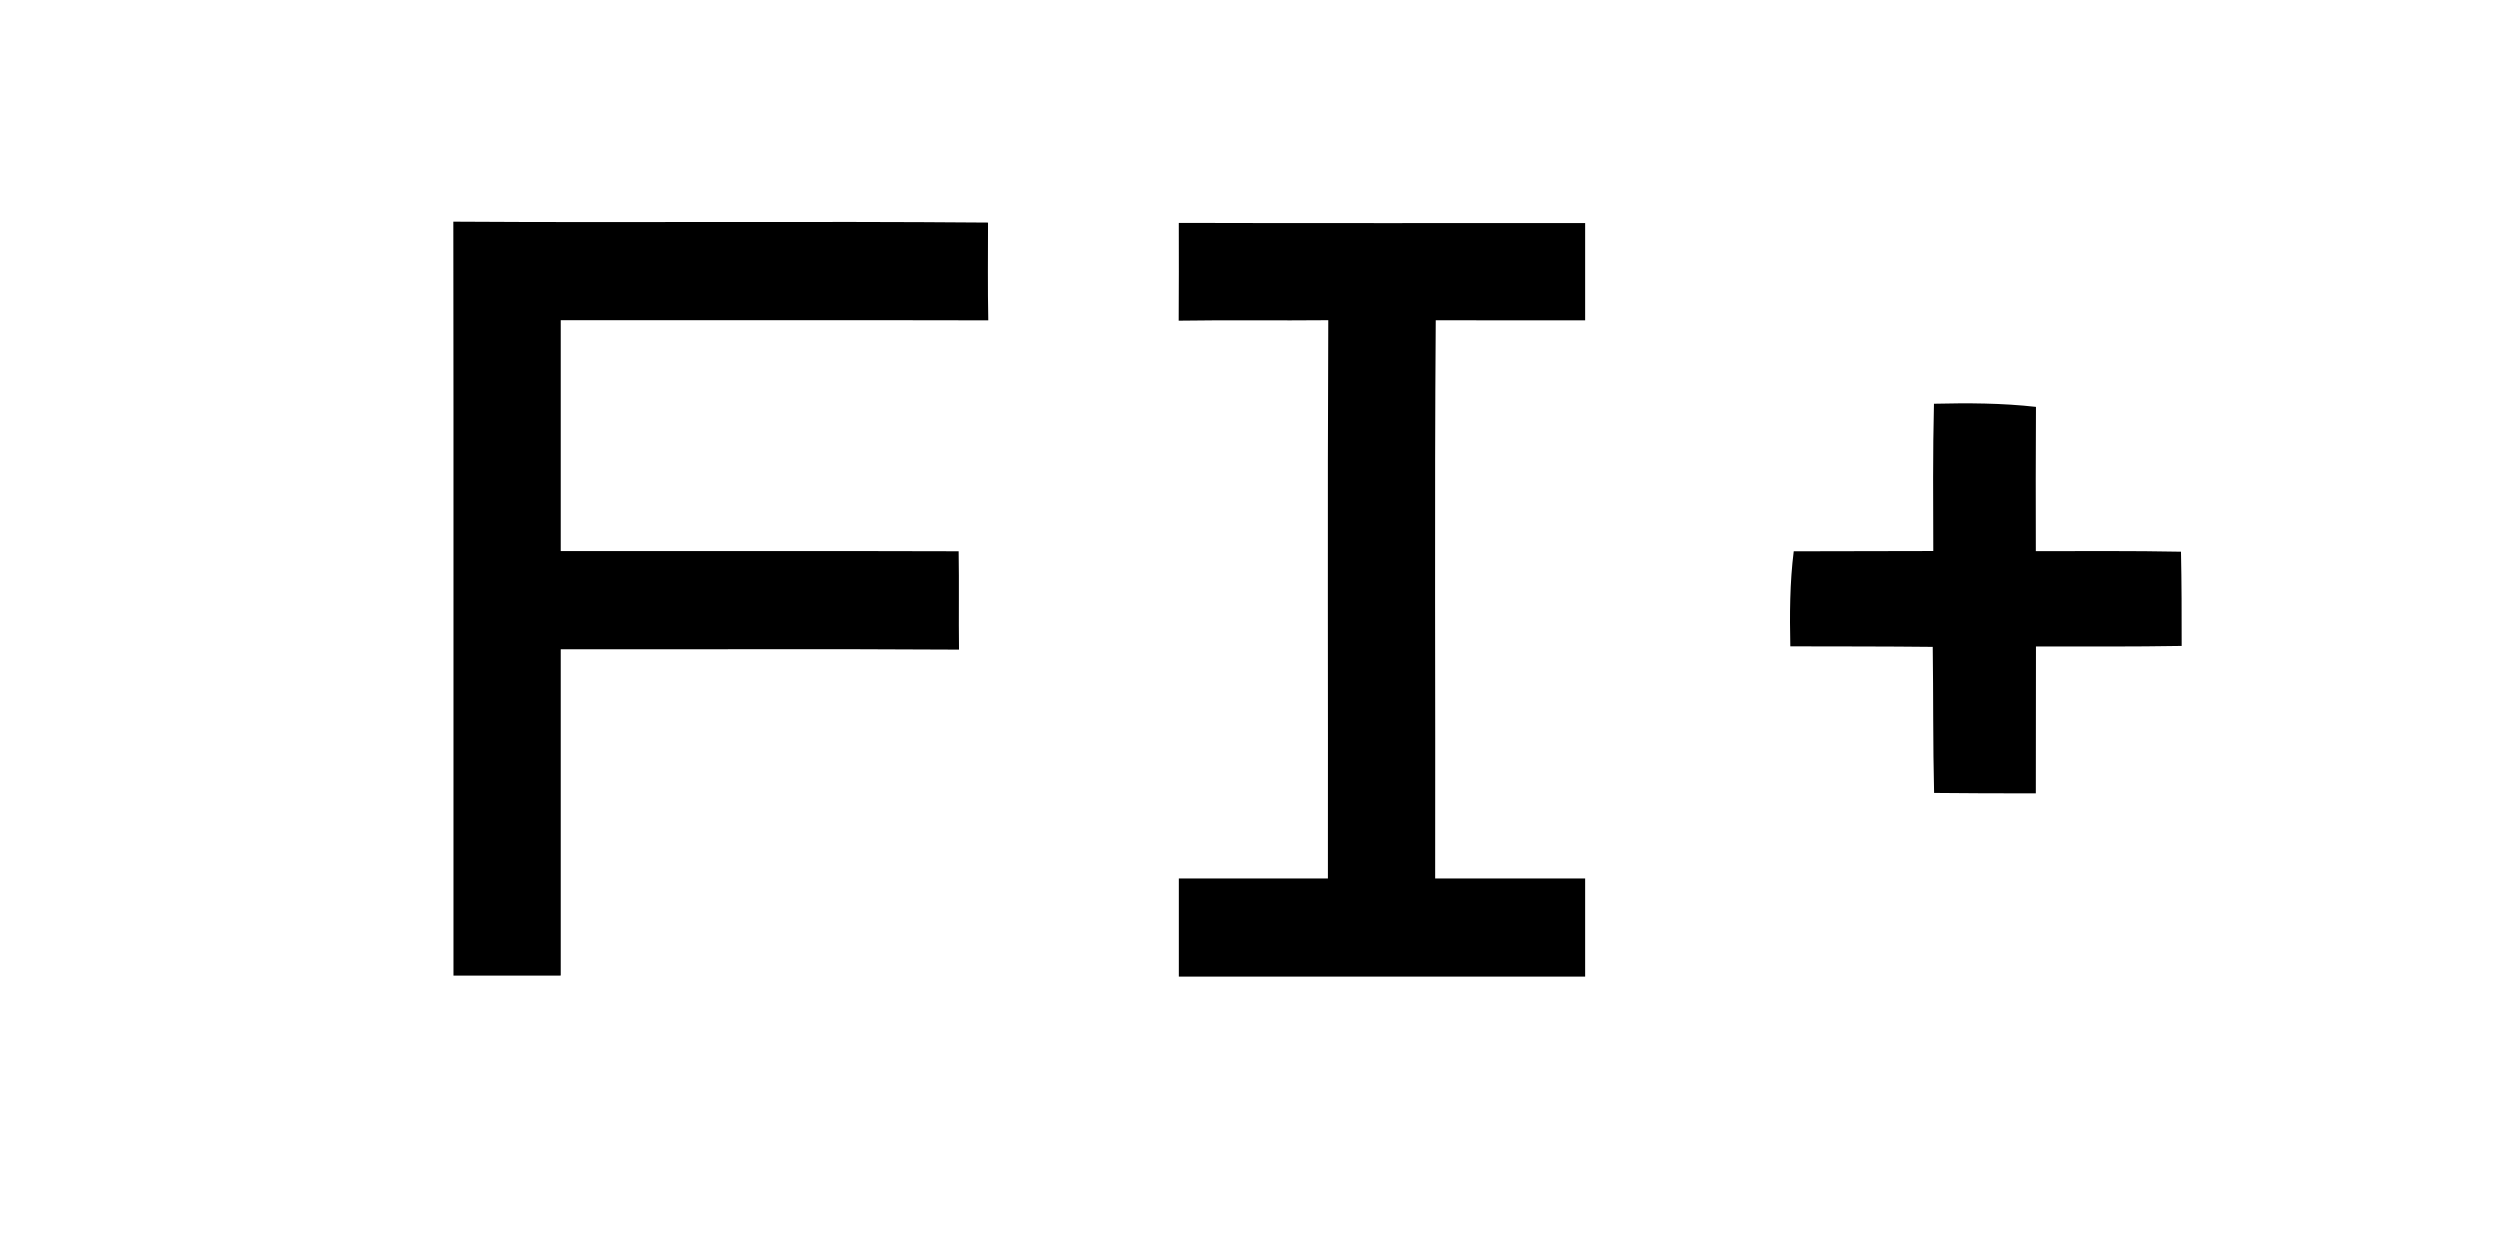
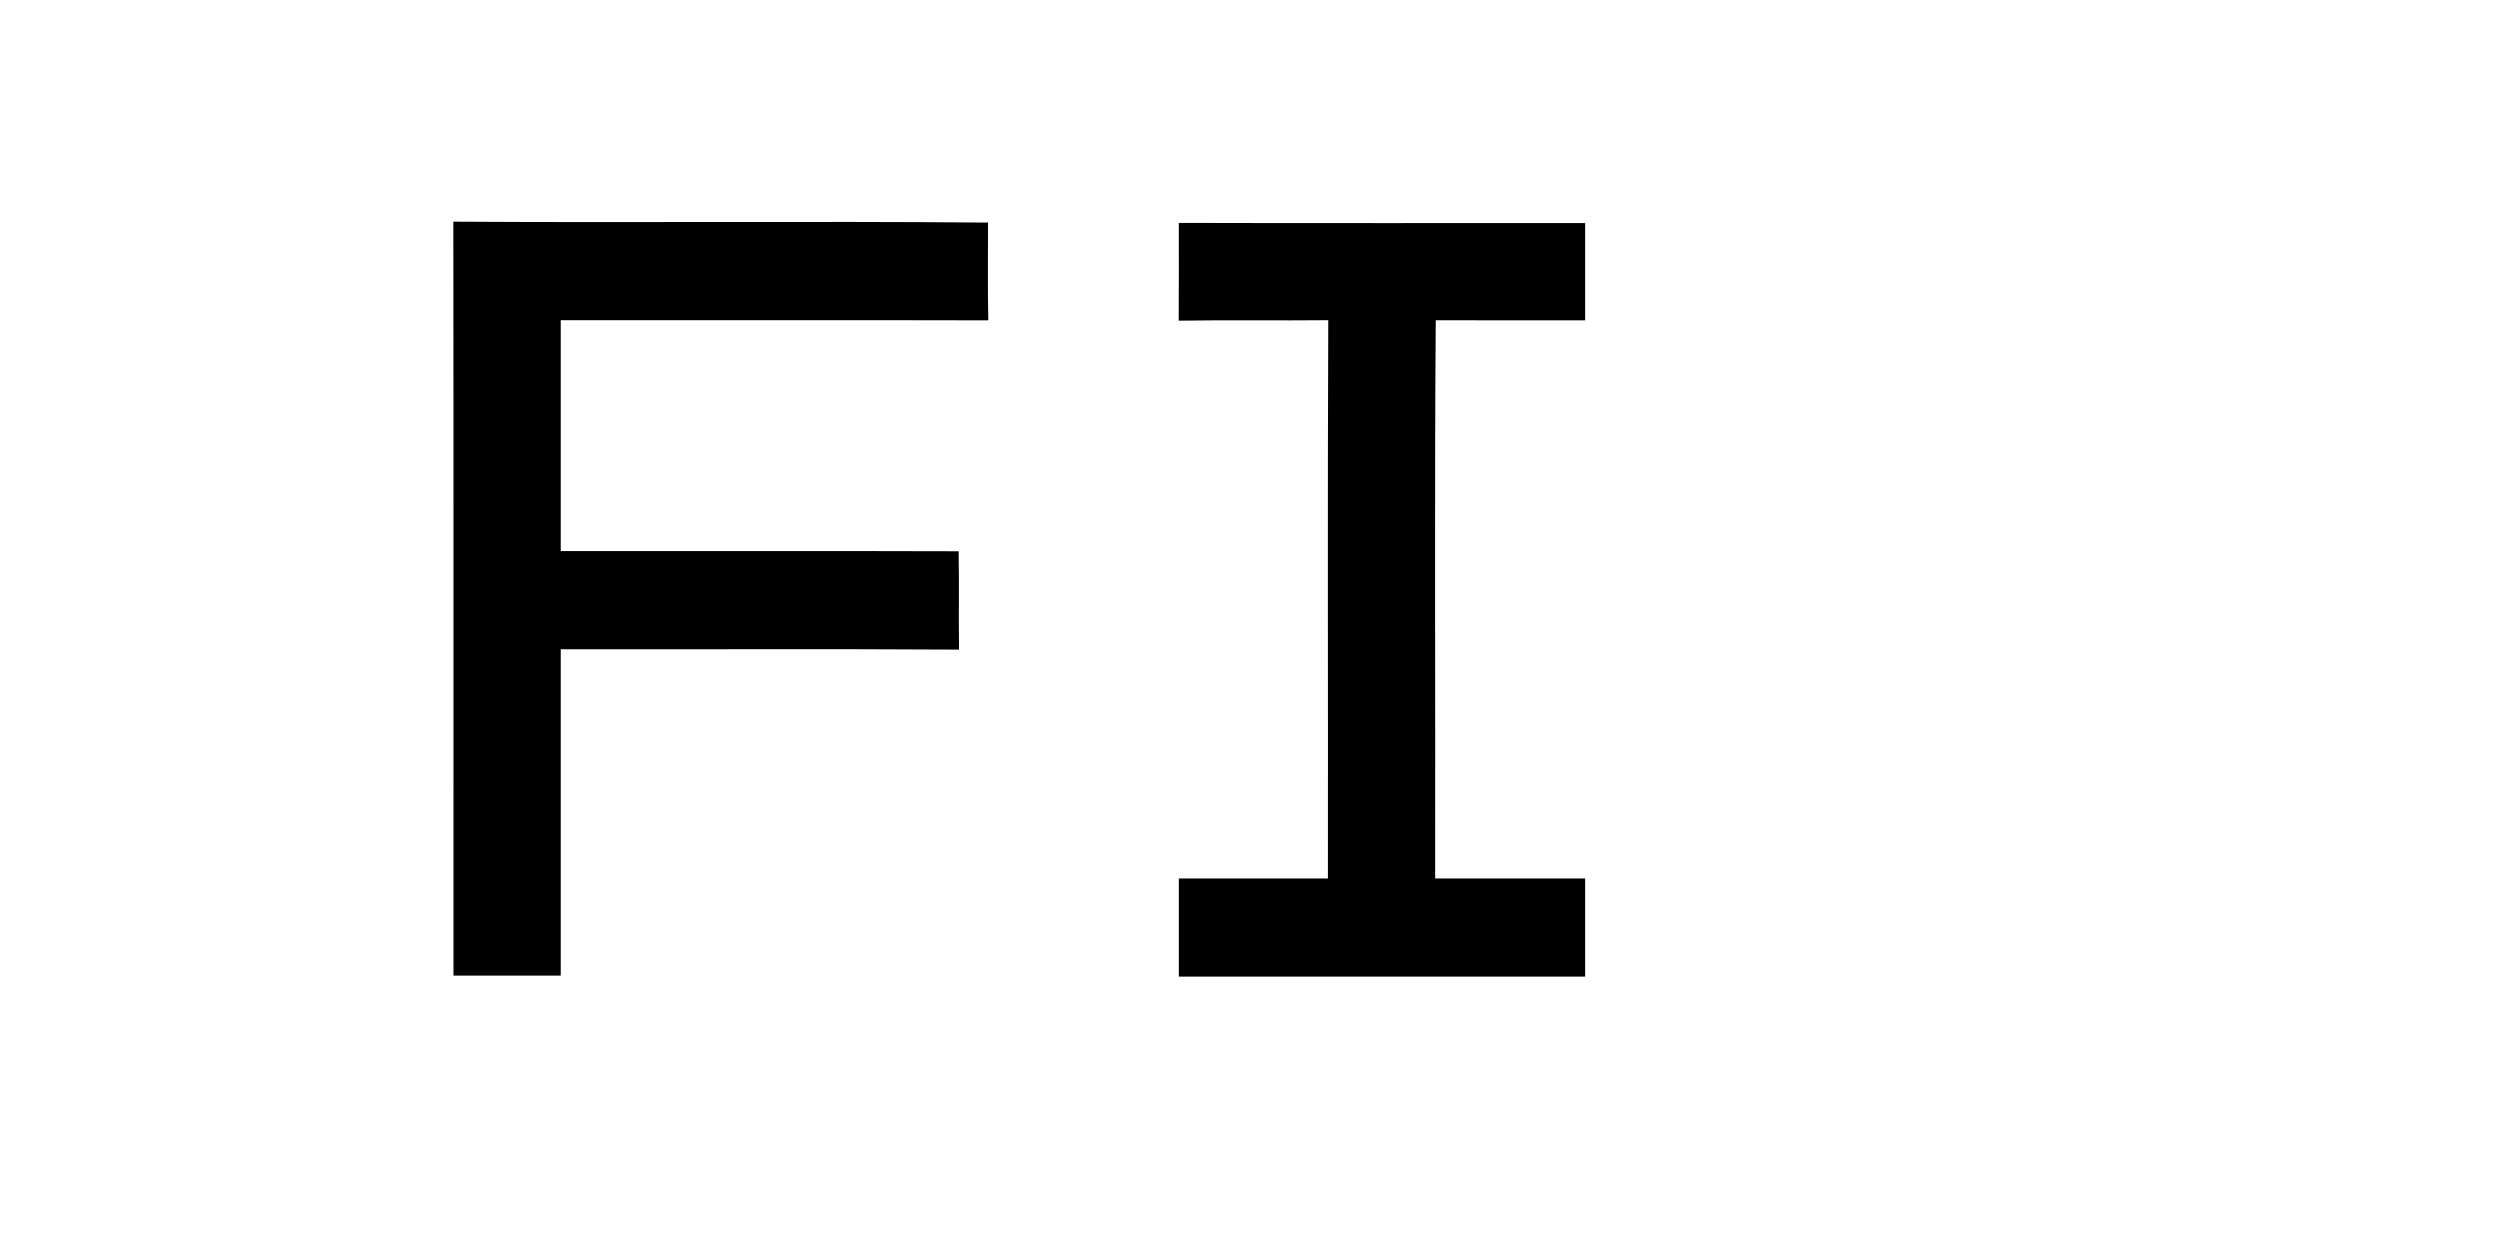
<svg xmlns="http://www.w3.org/2000/svg" width="1500" height="747" viewBox="0 0 1500 747" fill="none">
  <rect x="0" y="0" width="1500" height="747" fill="#808080" stroke="none" />
  <rect x="11" y="11" width="1478" height="725" fill="white" stroke="white" stroke-width="22" />
  <path d="M272.087 585.36C272.022 434.574 272.196 283.787 272 133C378.938 133.698 485.898 132.651 592.815 133.545C592.815 153.092 592.575 172.638 592.967 192.206C507.452 192.01 421.958 192.163 336.442 192.119C336.442 238.302 336.442 284.463 336.442 330.646C416.024 330.733 495.606 330.493 575.188 330.755C575.537 350.432 575.144 370.088 575.406 389.765C495.759 389.263 416.09 389.7 336.442 389.547C336.442 454.796 336.442 520.067 336.442 585.339C314.998 585.36 293.532 585.317 272.087 585.36Z" fill="black" />
  <path d="M707.279 133.742C788.54 133.982 869.824 133.785 951.086 133.851C951.086 153.31 951.086 172.747 951.086 192.207C921.199 192.163 891.312 192.294 861.447 192.141C860.64 303.77 861.316 415.42 861.098 527.07C891.094 527.07 921.09 527.07 951.086 527.07C951.086 546.704 951.086 566.338 951.086 585.971C869.824 585.971 788.562 585.971 707.301 585.971C707.301 566.338 707.301 546.704 707.301 527.07C737.1 527.048 766.922 527.07 796.743 527.07C796.896 415.42 796.459 303.77 796.961 192.119C767.052 192.425 737.122 191.923 707.213 192.403C707.388 172.835 707.279 153.288 707.279 133.742Z" fill="black" />
-   <path d="M1159.97 330.608C1159.89 301.153 1159.64 271.698 1160.38 242.243C1180.78 241.752 1201.26 241.834 1221.58 244.125C1221.42 273.007 1221.42 301.807 1221.5 330.689C1250.5 330.689 1279.51 330.444 1308.59 331.017C1309 349.835 1309 368.653 1309 387.554C1279.83 388.045 1250.67 387.881 1221.58 387.881C1221.5 417.254 1221.5 446.627 1221.5 476C1201.1 476 1180.78 476 1160.46 475.755C1159.72 446.545 1160.05 417.336 1159.64 388.126C1131.13 387.799 1102.62 387.881 1074.19 387.799C1073.78 368.735 1073.86 349.671 1076.24 330.771C1104.18 330.608 1132.03 330.771 1159.97 330.608Z" fill="black" />
</svg>